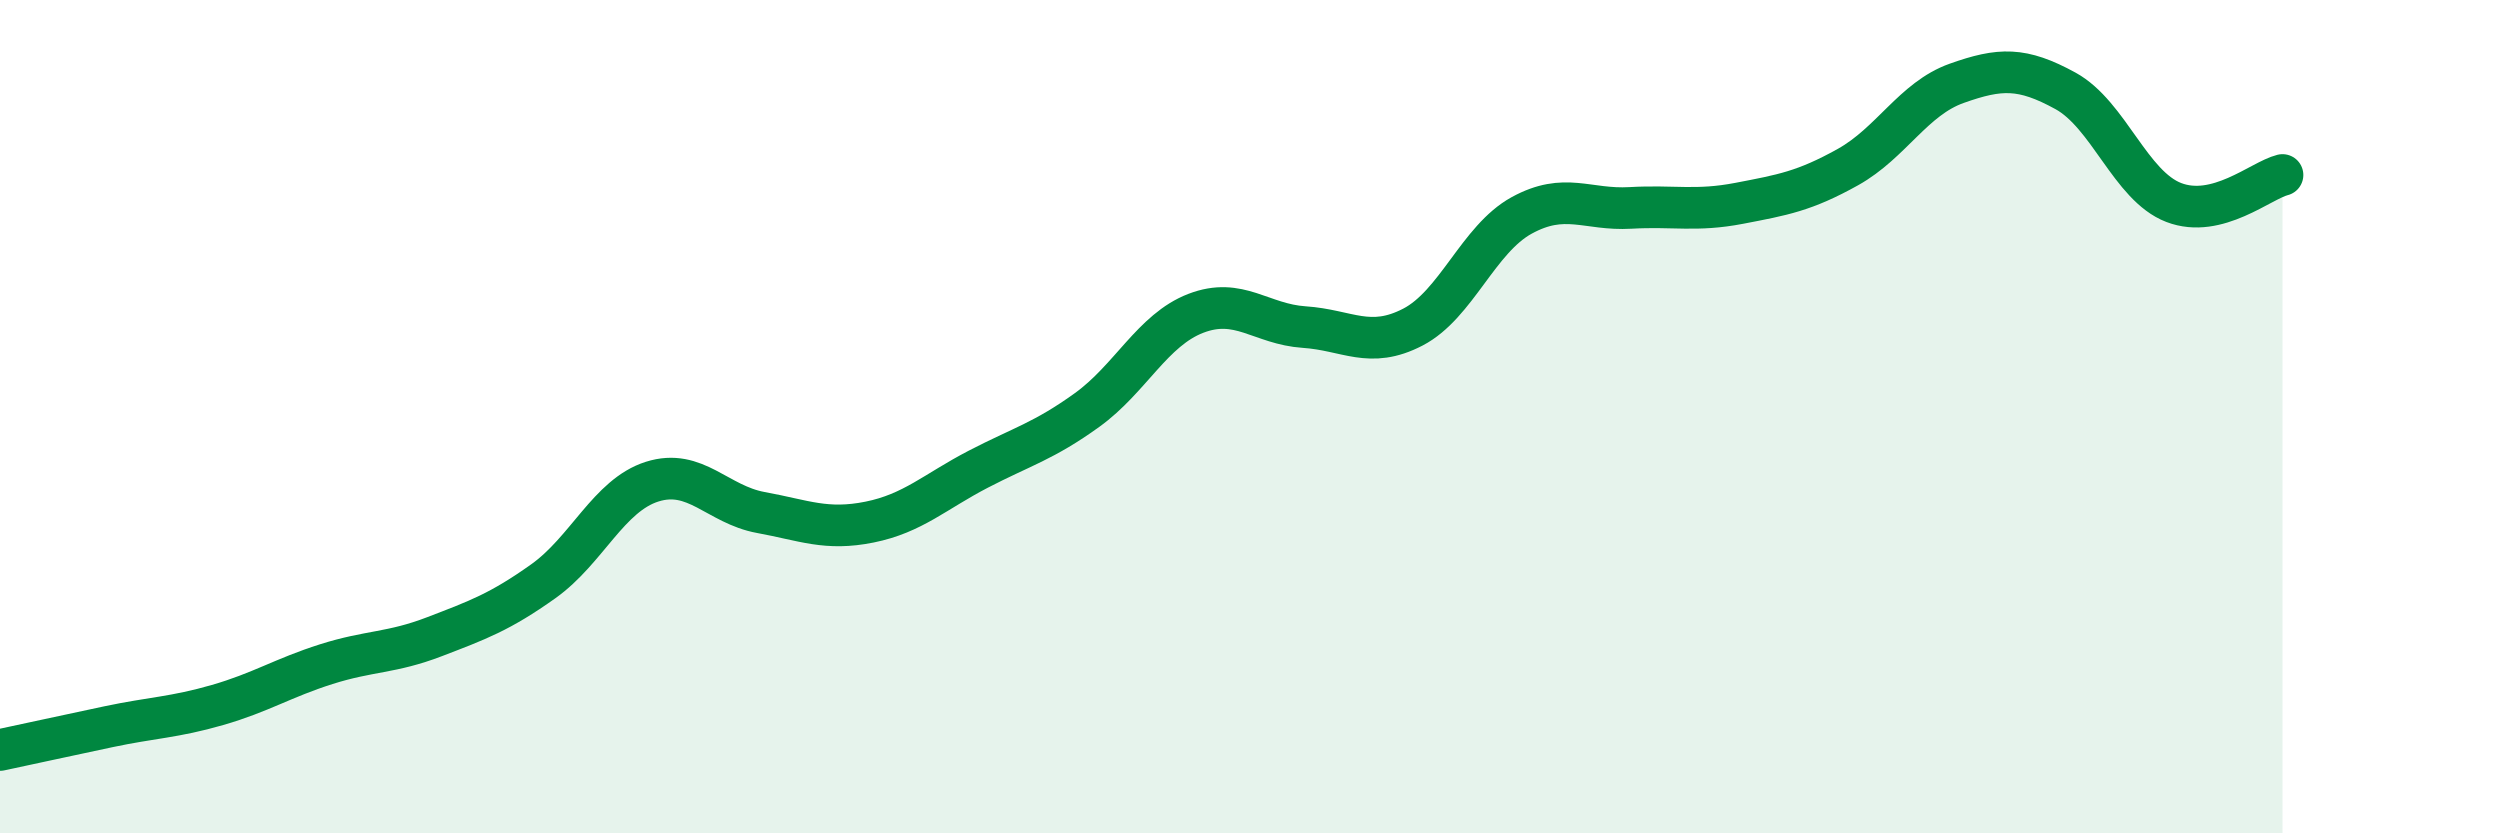
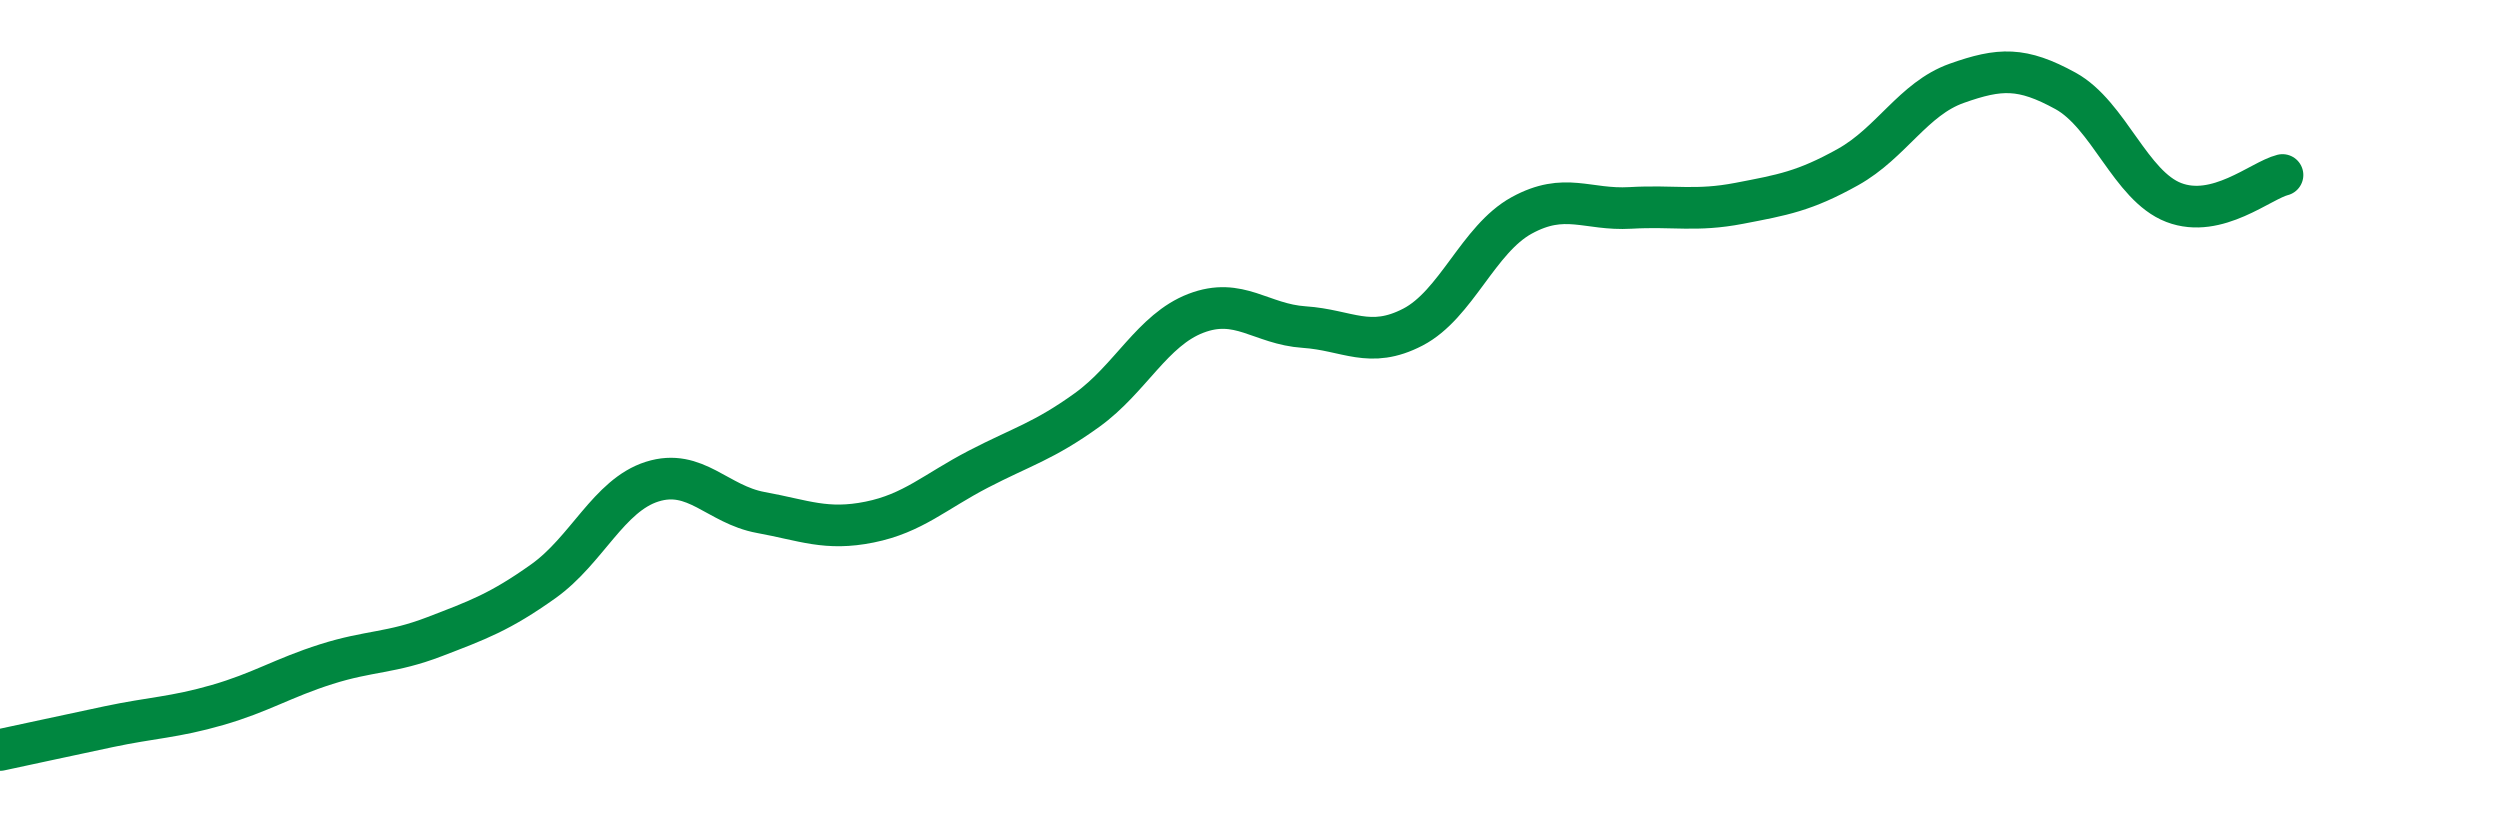
<svg xmlns="http://www.w3.org/2000/svg" width="60" height="20" viewBox="0 0 60 20">
-   <path d="M 0,18 C 0.52,17.89 1.57,17.66 2.61,17.44 C 3.65,17.22 4.18,17.22 5.22,16.92 C 6.26,16.62 6.79,16.27 7.83,15.94 C 8.87,15.61 9.39,15.68 10.43,15.28 C 11.47,14.88 12,14.69 13.04,13.95 C 14.08,13.21 14.61,11.89 15.65,11.56 C 16.69,11.23 17.22,12.11 18.26,12.3 C 19.3,12.49 19.83,12.74 20.87,12.53 C 21.91,12.32 22.44,11.8 23.48,11.26 C 24.52,10.72 25.05,10.59 26.09,9.84 C 27.13,9.09 27.66,7.92 28.7,7.52 C 29.74,7.12 30.26,7.78 31.3,7.85 C 32.34,7.92 32.87,8.39 33.91,7.85 C 34.95,7.31 35.48,5.74 36.52,5.17 C 37.56,4.6 38.09,5.05 39.13,4.99 C 40.17,4.93 40.7,5.08 41.74,4.88 C 42.78,4.68 43.31,4.59 44.35,4.01 C 45.39,3.43 45.92,2.37 46.96,2 C 48,1.63 48.53,1.61 49.57,2.18 C 50.61,2.75 51.13,4.46 52.17,4.86 C 53.21,5.26 54.26,4.33 54.78,4.2L54.78 20L0 20Z" fill="#008740" opacity="0.1" stroke-linecap="round" stroke-linejoin="round" />
  <path d="M 0,18 C 0.52,17.89 1.57,17.66 2.61,17.44 C 3.65,17.22 4.18,17.22 5.22,16.92 C 6.26,16.62 6.79,16.27 7.83,15.94 C 8.87,15.61 9.39,15.68 10.43,15.28 C 11.47,14.88 12,14.69 13.04,13.95 C 14.08,13.21 14.61,11.89 15.65,11.56 C 16.69,11.23 17.22,12.11 18.26,12.3 C 19.3,12.49 19.83,12.74 20.87,12.53 C 21.91,12.32 22.44,11.8 23.48,11.26 C 24.52,10.72 25.05,10.59 26.09,9.84 C 27.13,9.09 27.66,7.92 28.7,7.52 C 29.74,7.12 30.26,7.78 31.3,7.85 C 32.34,7.92 32.87,8.39 33.91,7.85 C 34.95,7.31 35.48,5.74 36.52,5.17 C 37.56,4.6 38.09,5.05 39.13,4.99 C 40.17,4.93 40.7,5.08 41.74,4.88 C 42.78,4.68 43.31,4.59 44.35,4.01 C 45.39,3.43 45.92,2.37 46.96,2 C 48,1.63 48.53,1.61 49.57,2.18 C 50.61,2.75 51.13,4.46 52.17,4.86 C 53.21,5.26 54.26,4.33 54.78,4.2" stroke="#008740" stroke-width="1" fill="none" stroke-linecap="round" stroke-linejoin="round" />
</svg>